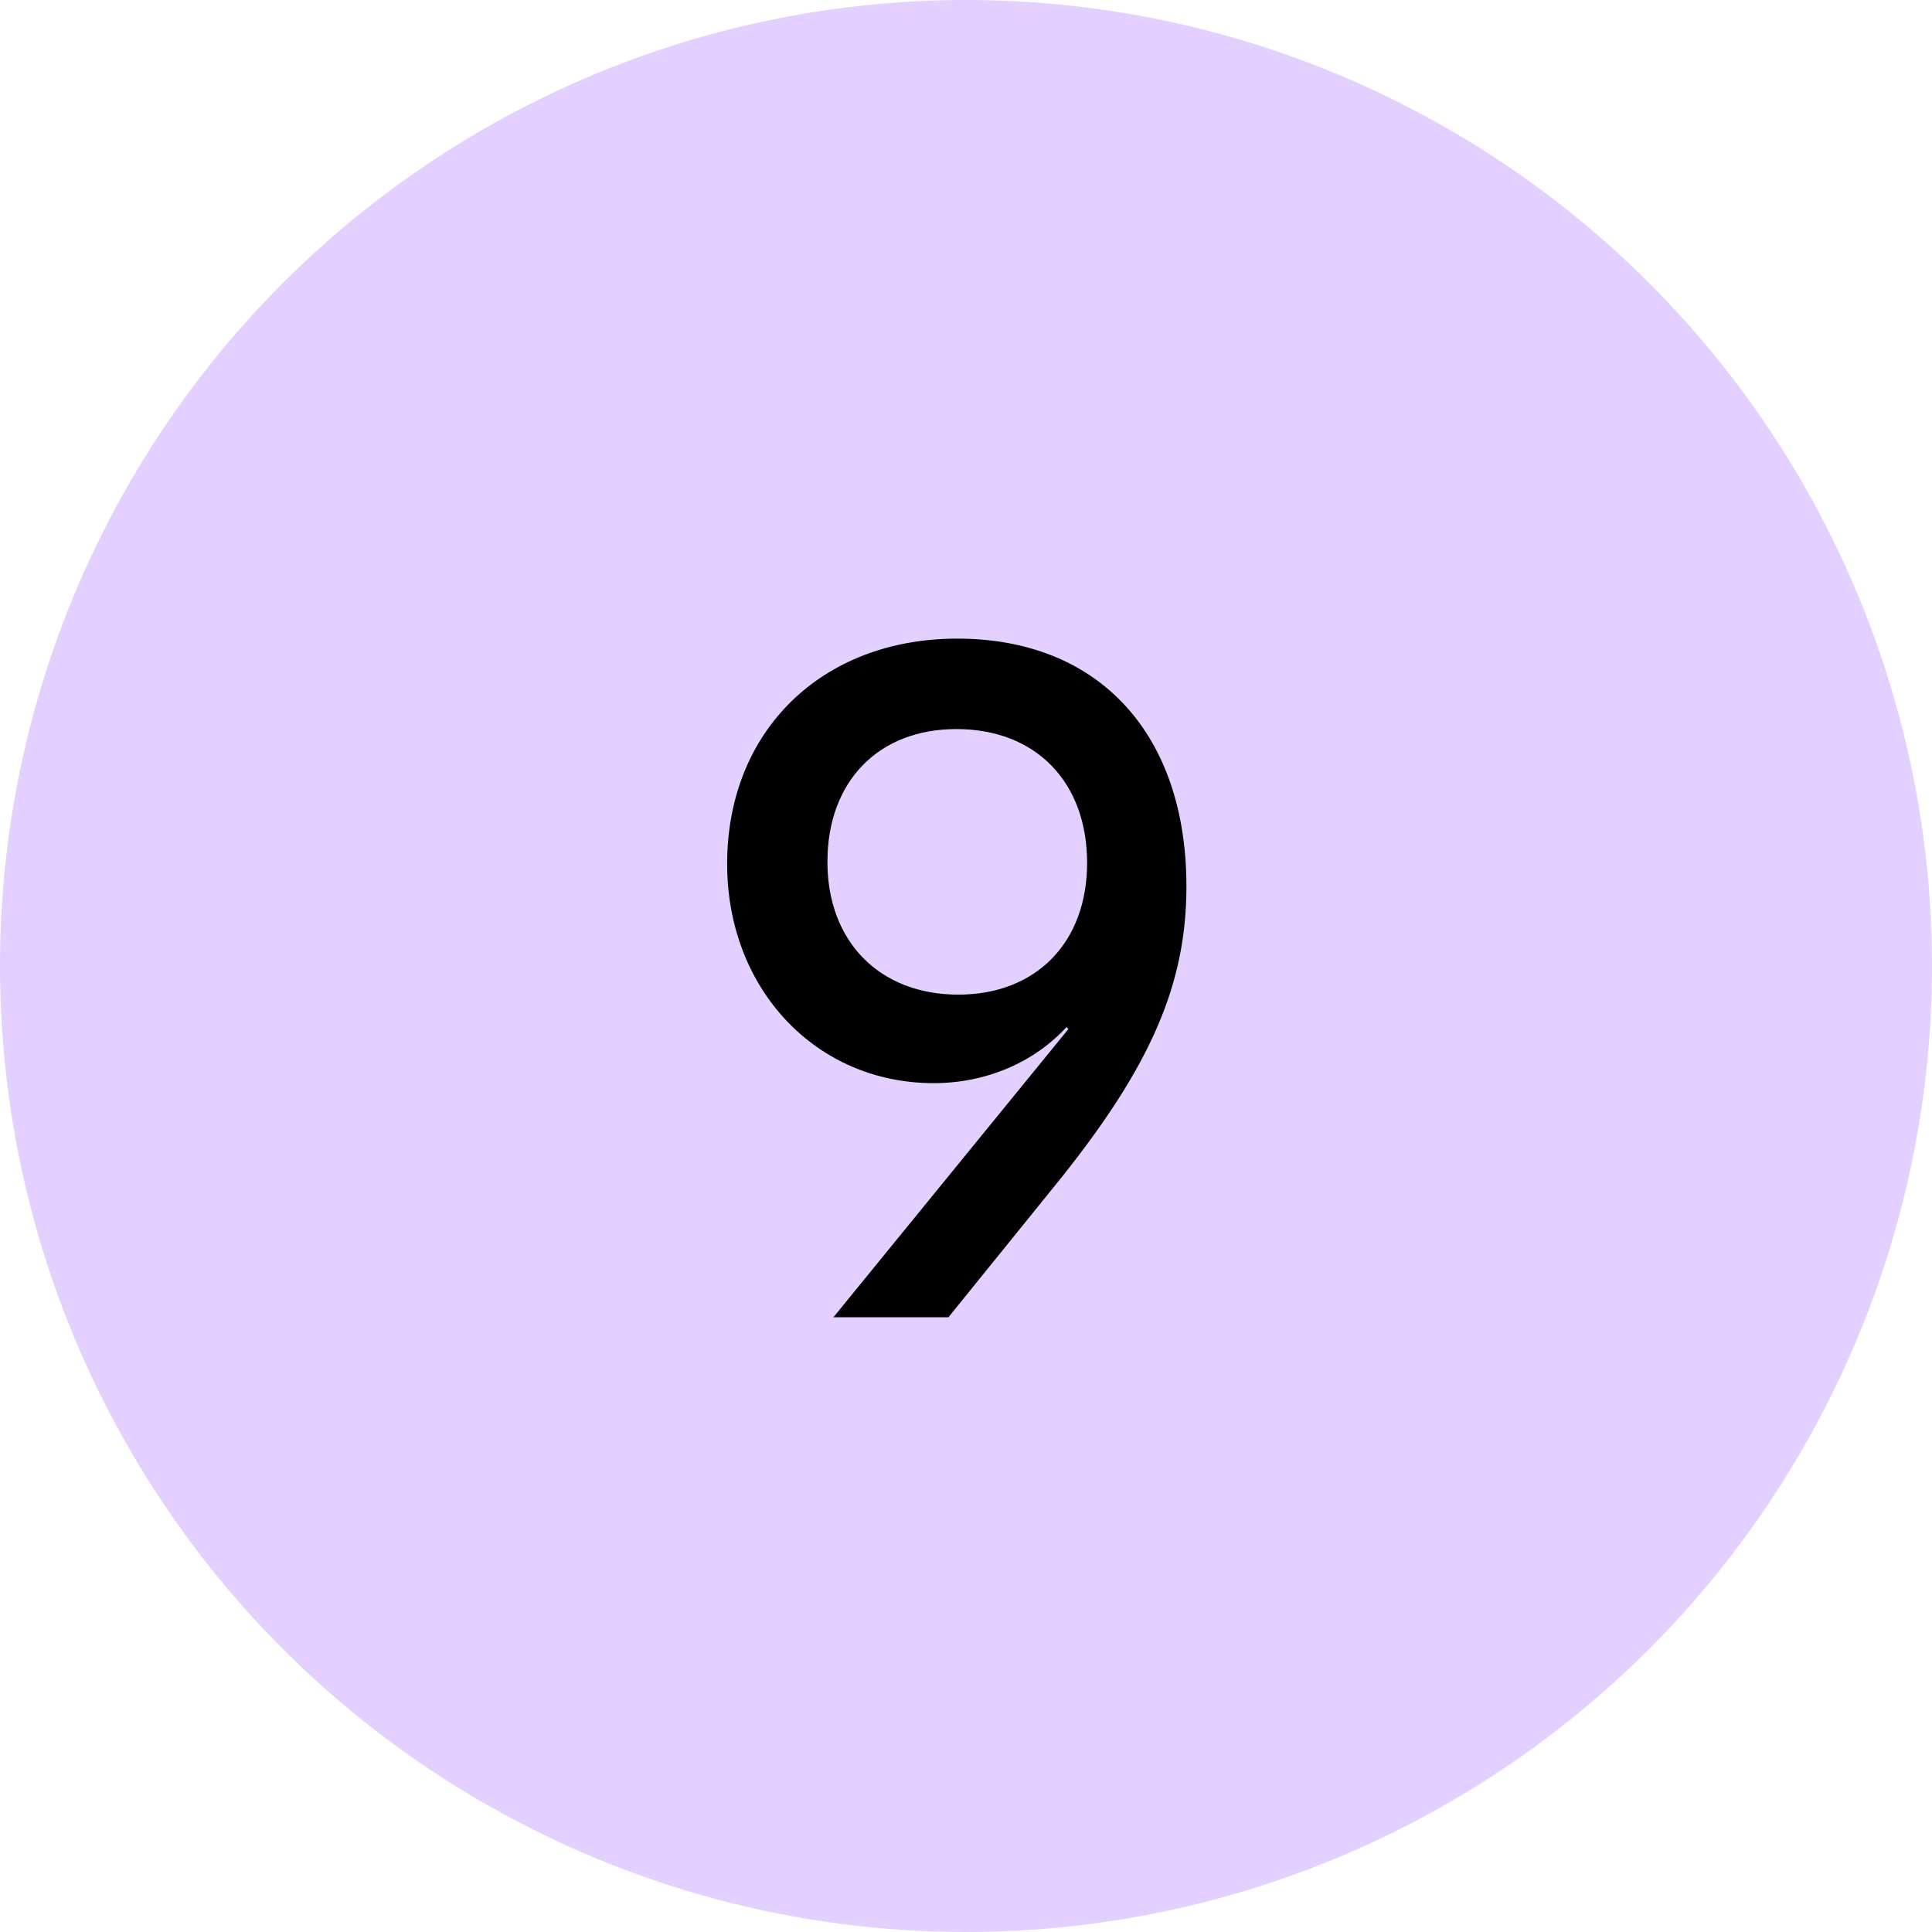
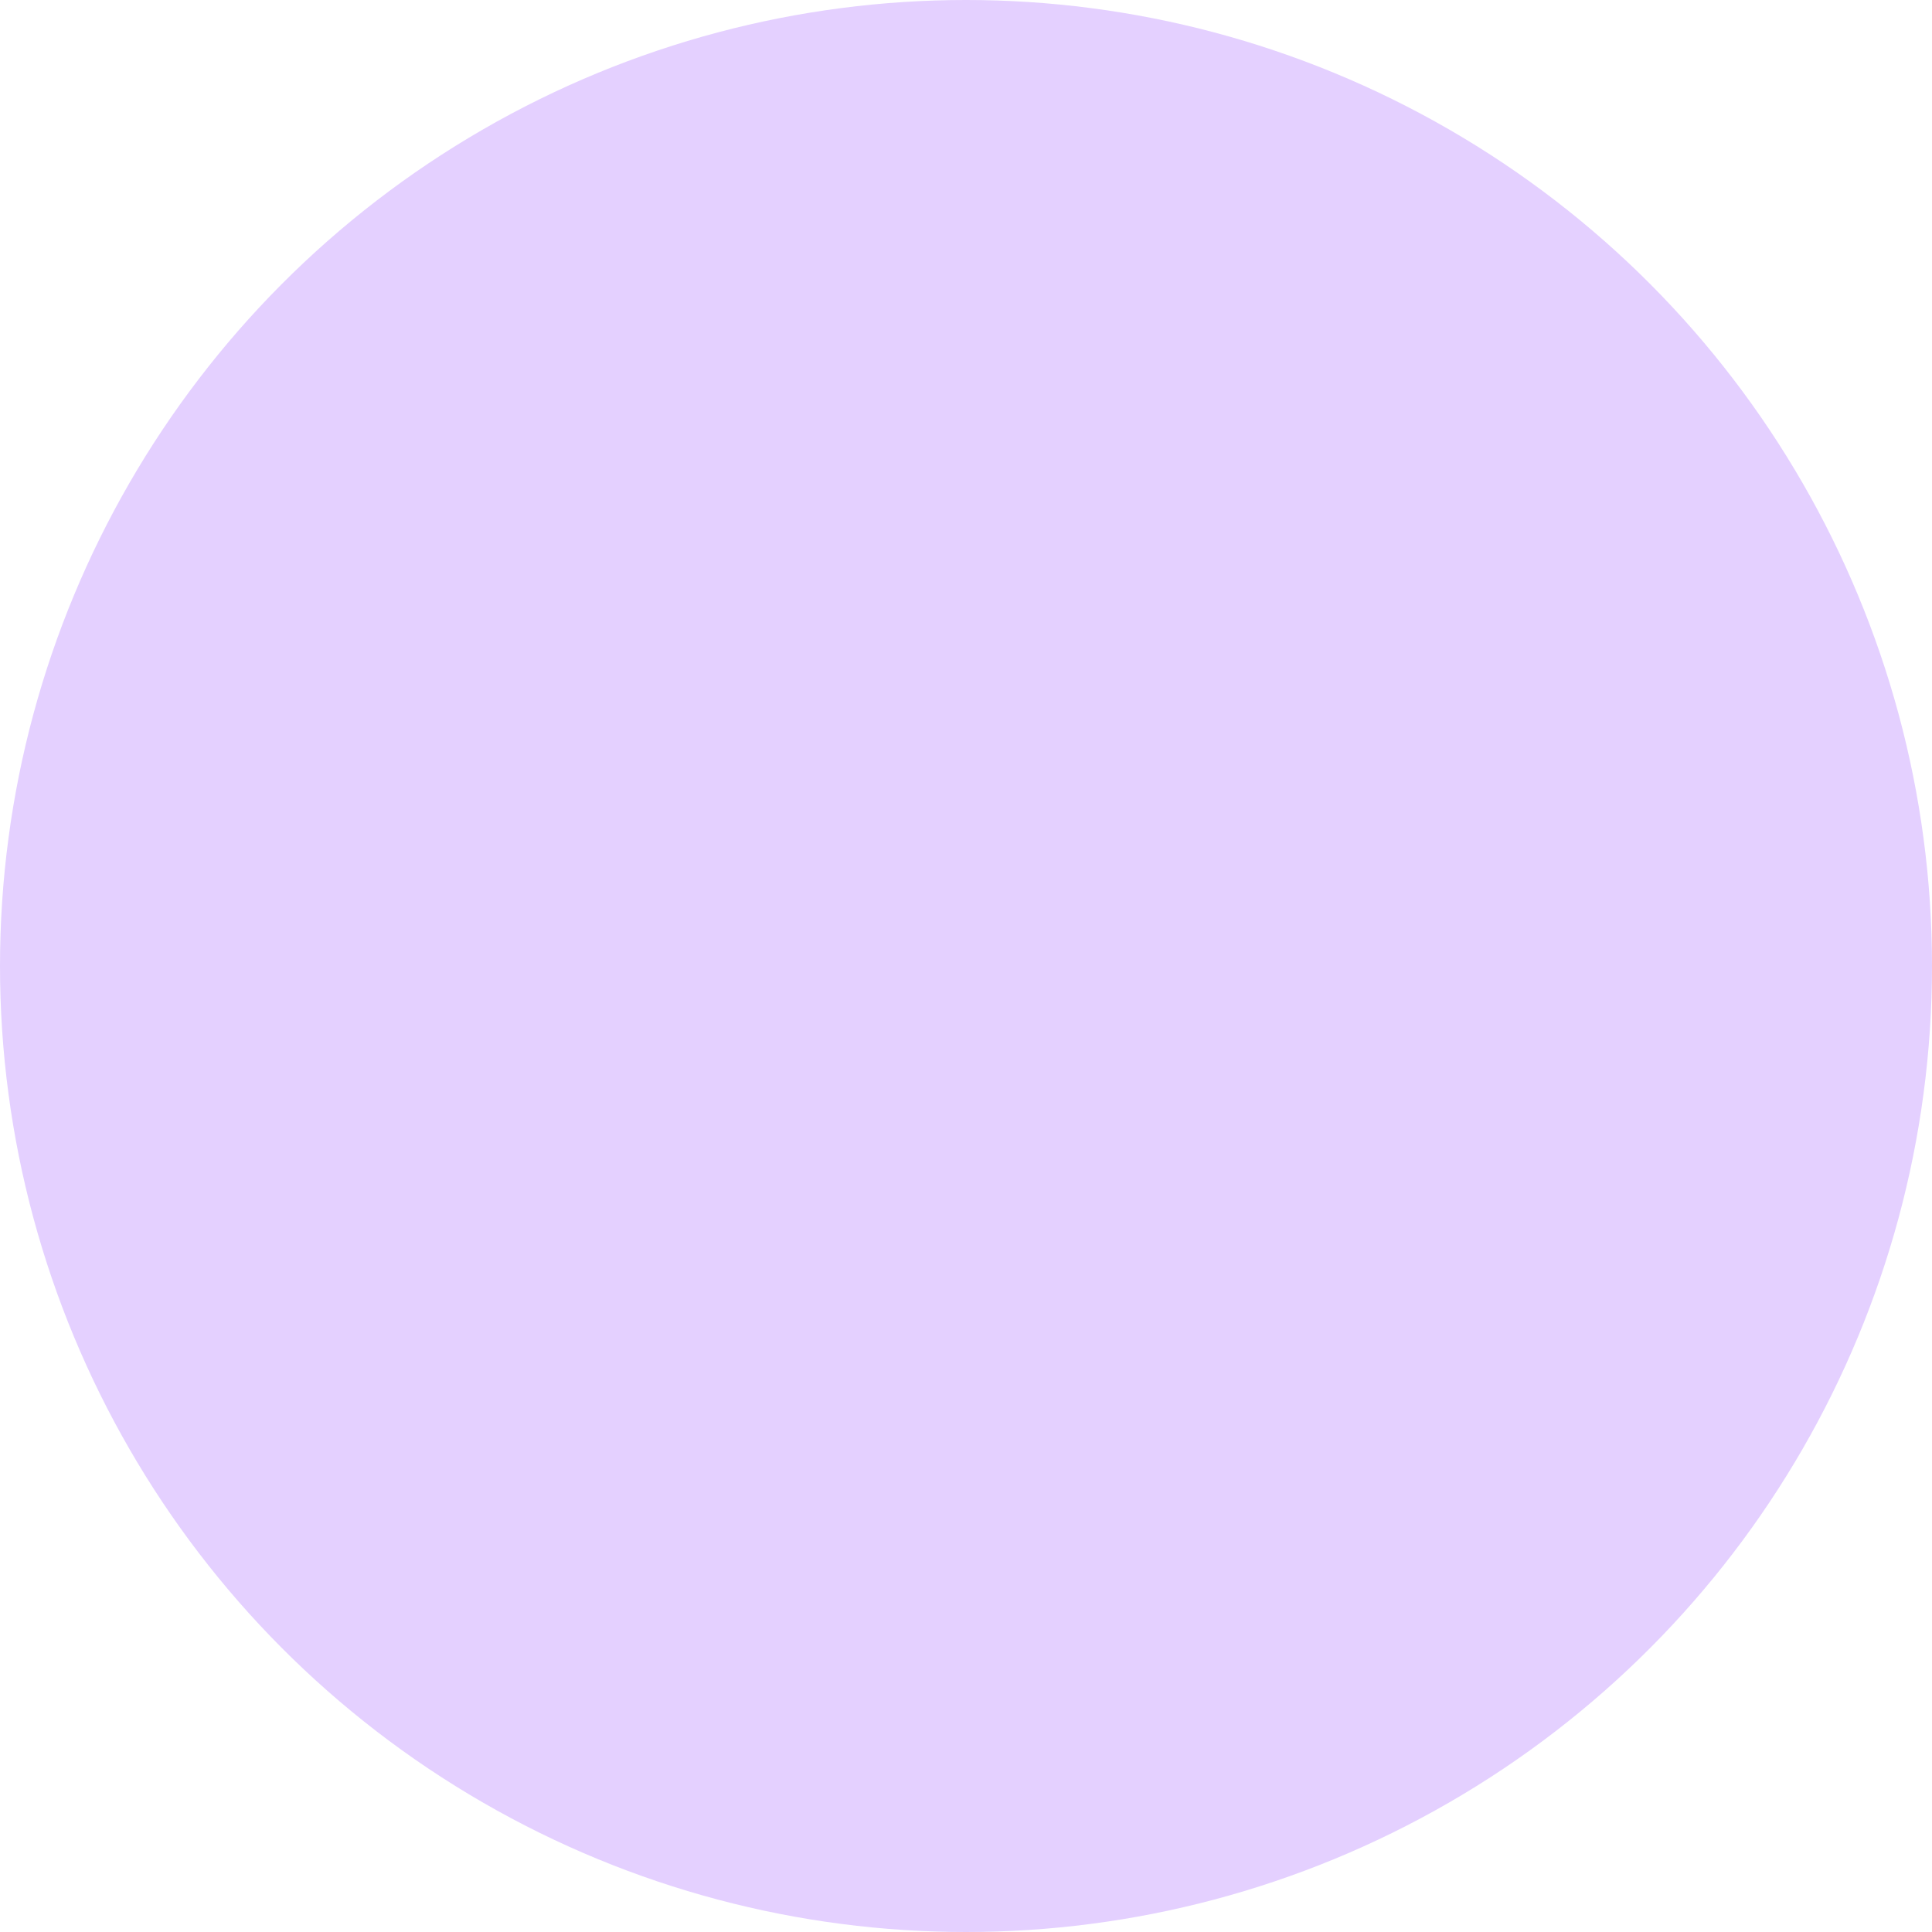
<svg xmlns="http://www.w3.org/2000/svg" width="22" height="22" viewBox="0 0 22 22" fill="none">
  <circle cx="11" cy="11" r="11" fill="#E4D0FF" />
-   <path d="M9.49 15L12.166 11.718L12.144 11.696C11.774 12.099 11.226 12.334 10.632 12.334C9.288 12.334 8.28 11.259 8.28 9.837C8.28 8.325 9.355 7.272 10.901 7.272C12.514 7.272 13.51 8.358 13.51 10.094C13.51 11.203 13.107 12.133 12.077 13.421L10.8 15H9.49ZM10.912 11.326C11.797 11.326 12.379 10.733 12.379 9.826C12.379 8.907 11.797 8.302 10.89 8.302C10.005 8.302 9.422 8.896 9.422 9.814C9.422 10.722 10.016 11.326 10.912 11.326Z" fill="black" />
</svg>